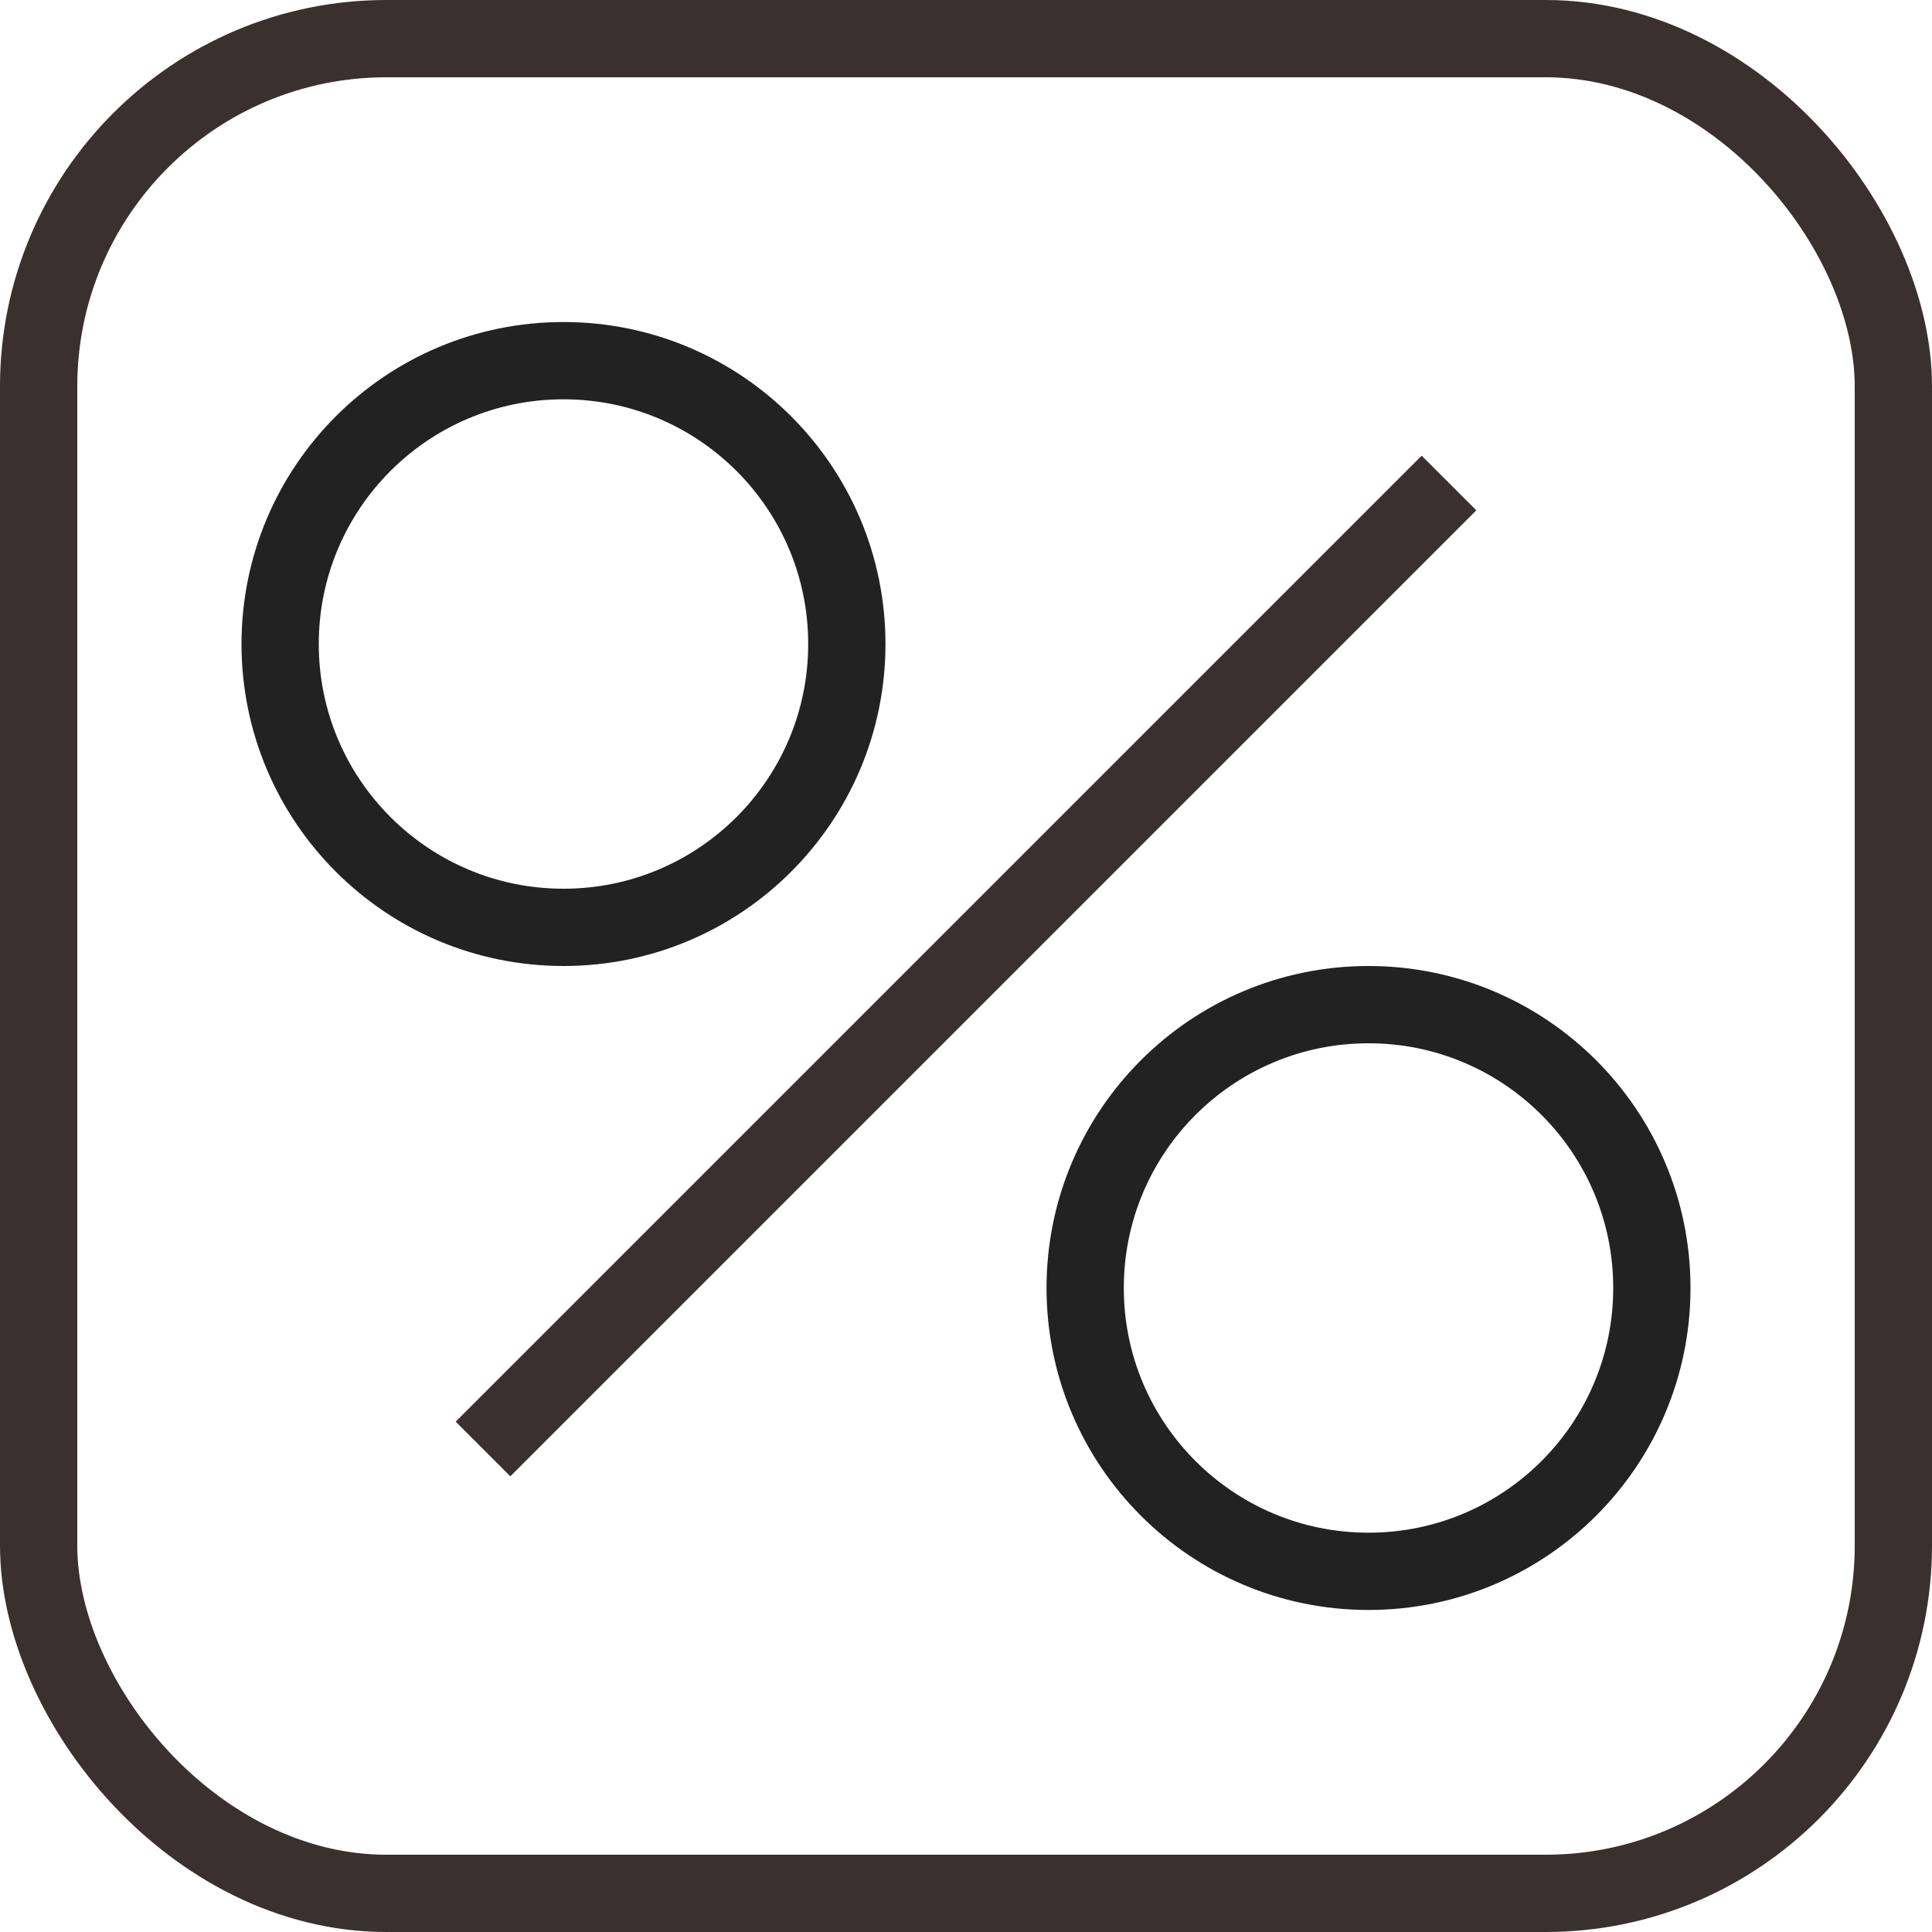
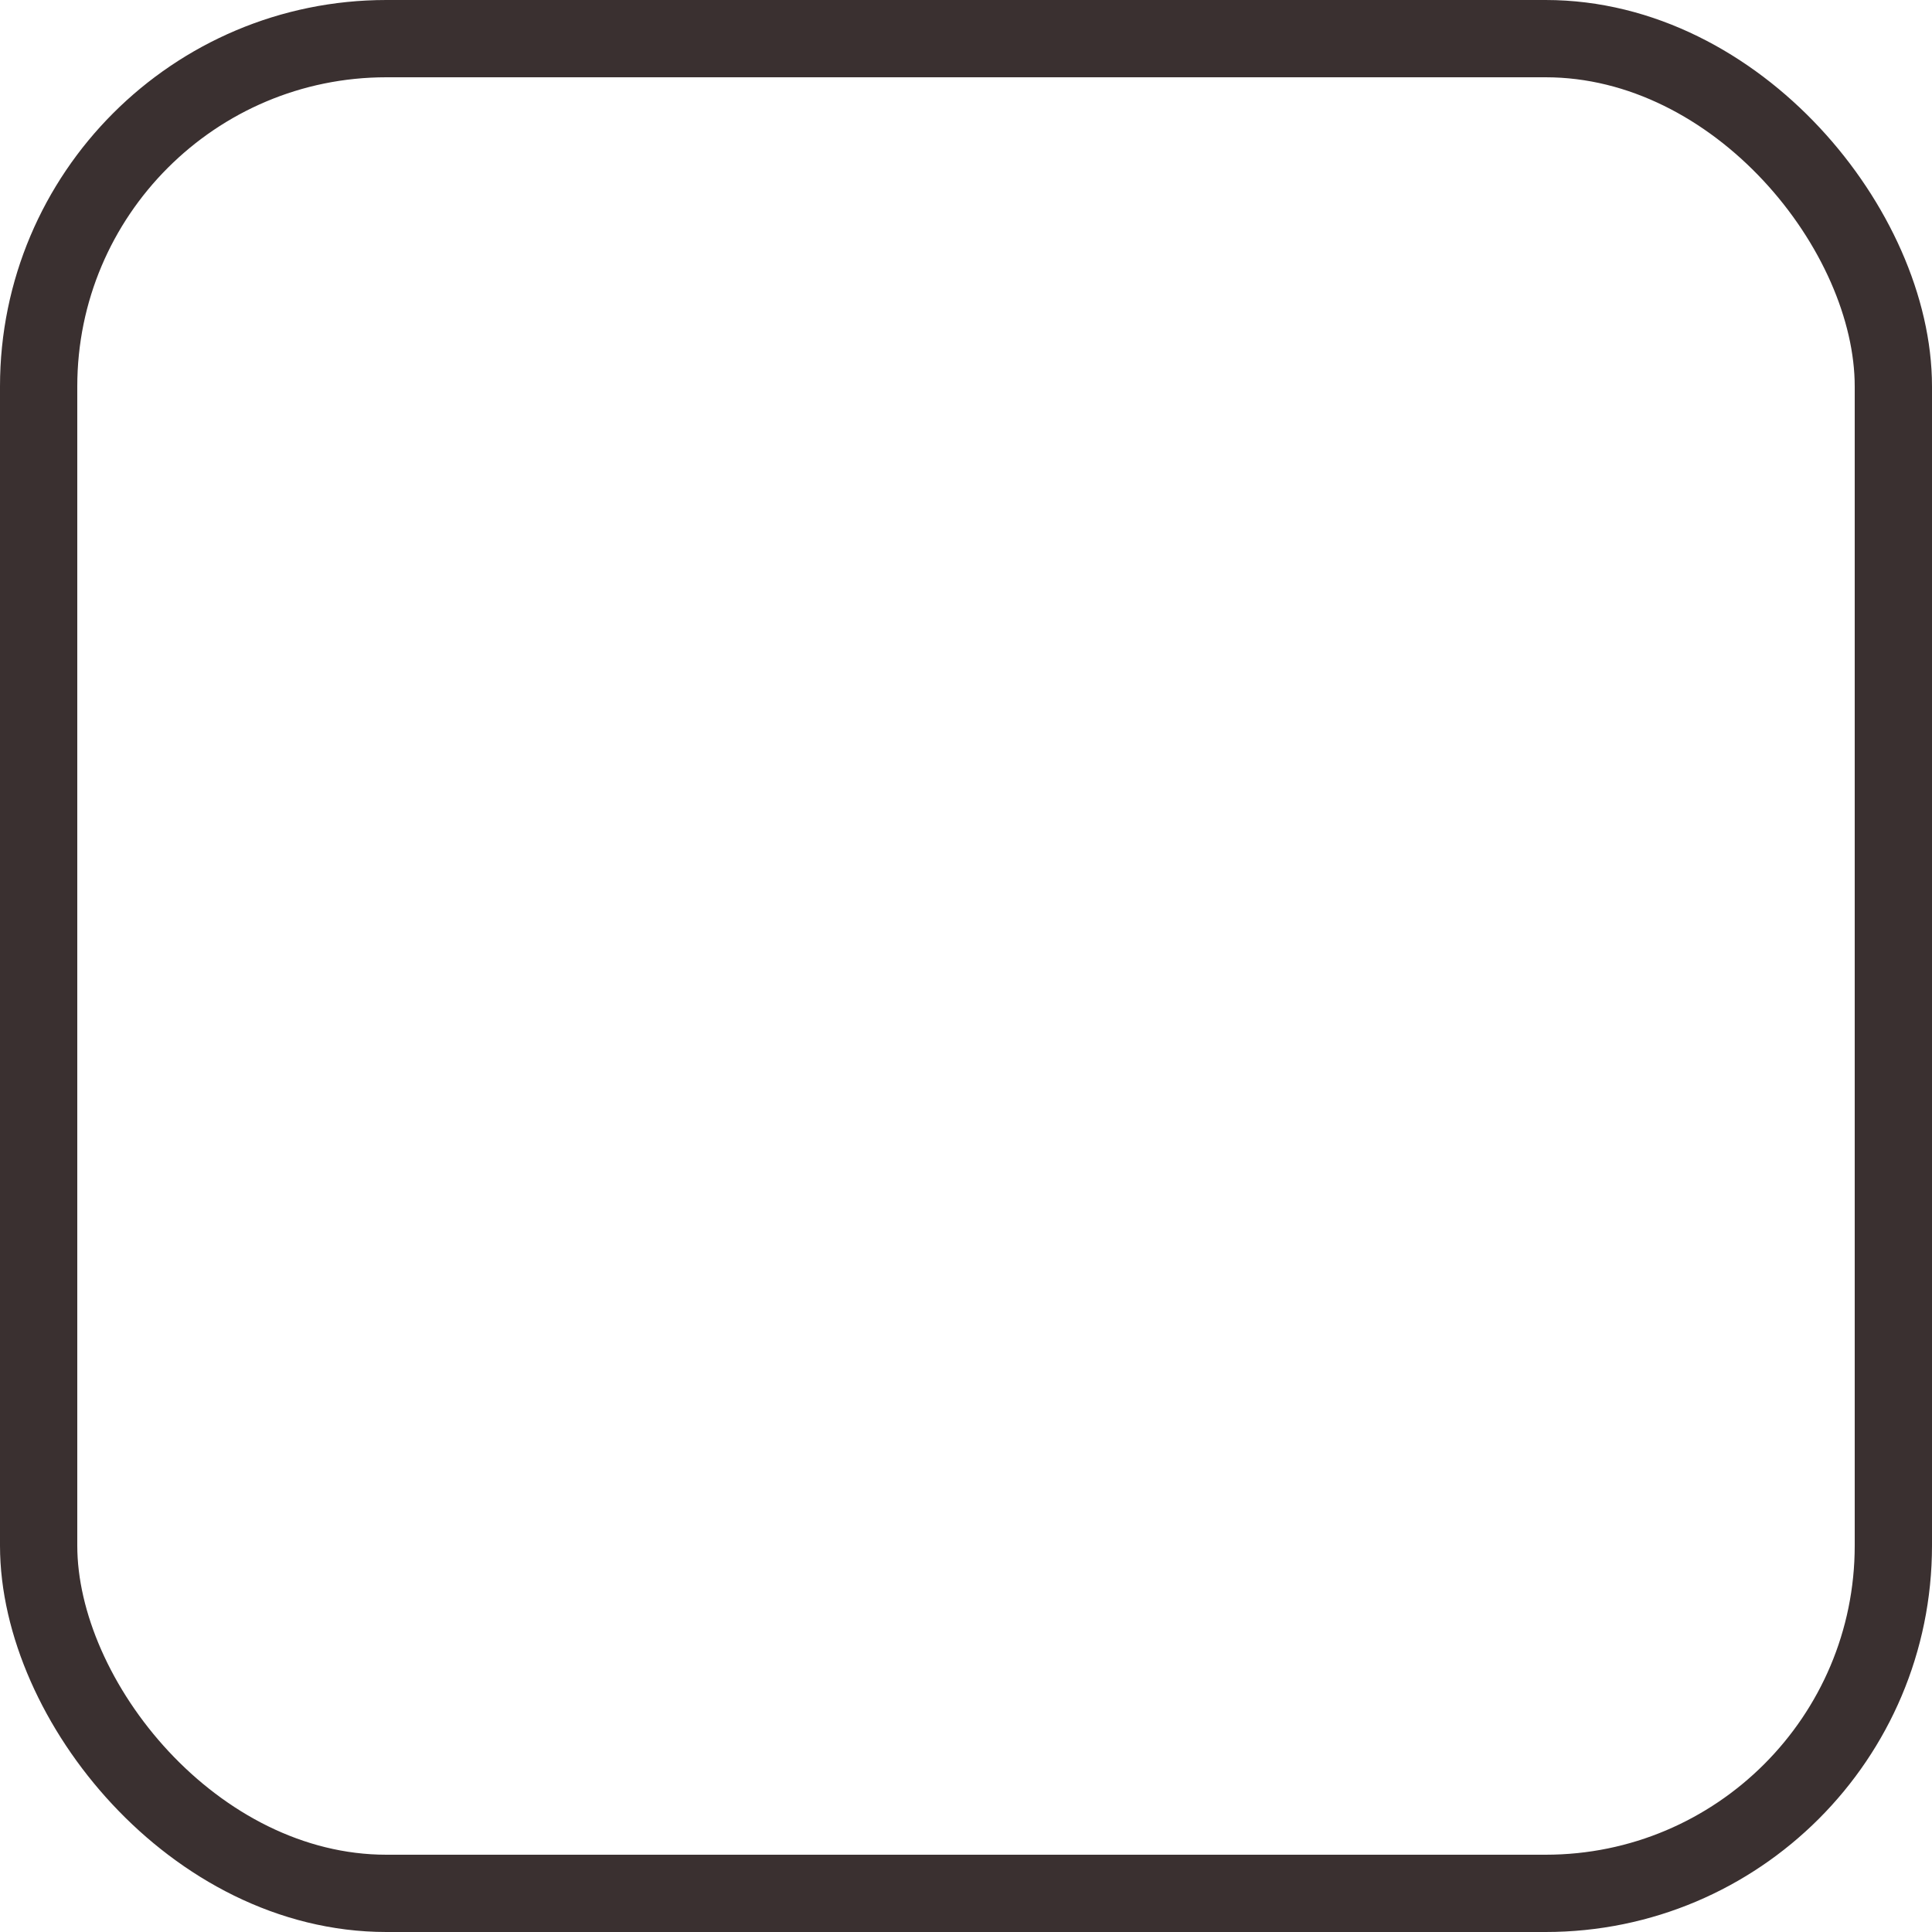
<svg xmlns="http://www.w3.org/2000/svg" width="50" height="50" viewBox="0 0 50 50" fill="none">
  <rect x="1" y="1" width="48" height="48" rx="9" stroke="#3A3030" stroke-width="2" />
-   <path d="M37.5 12.5L12.5 37.5" stroke="#3A3030" stroke-width="2" />
-   <circle cx="14.583" cy="16.667" r="7.333" stroke="#222222" stroke-width="2" />
-   <circle cx="35.417" cy="33.333" r="7.333" stroke="#222222" stroke-width="2" />
</svg>